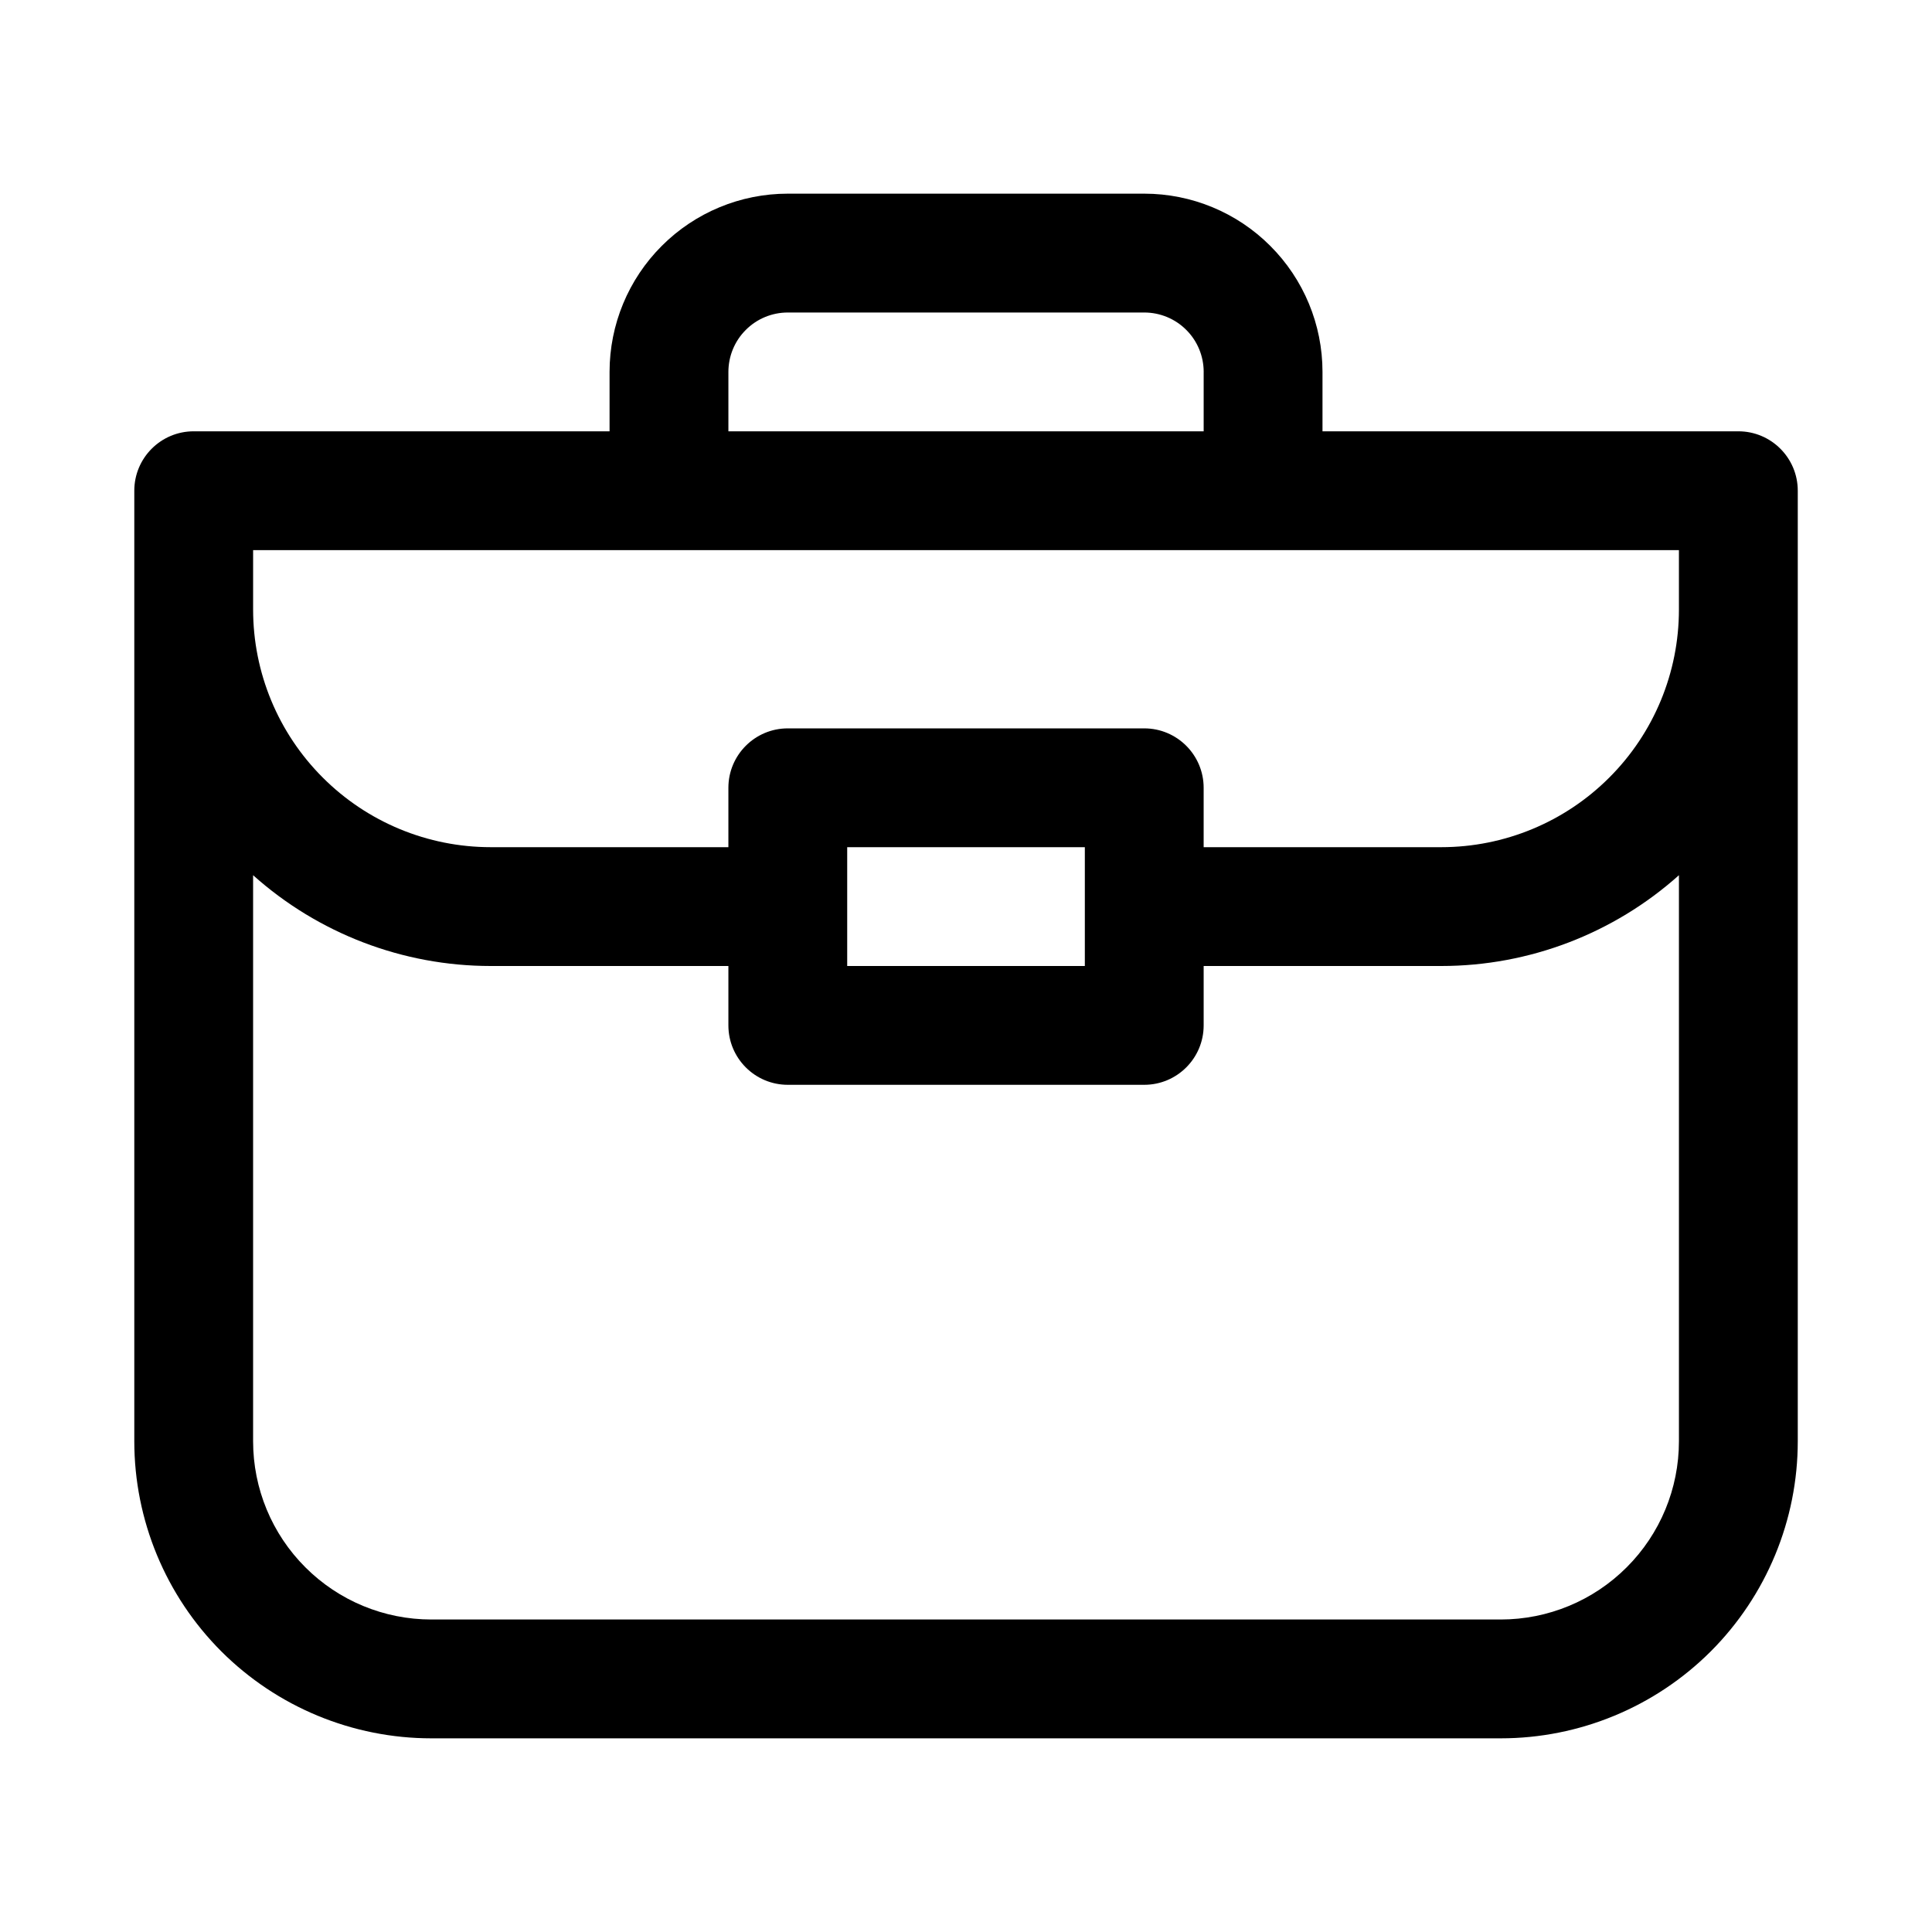
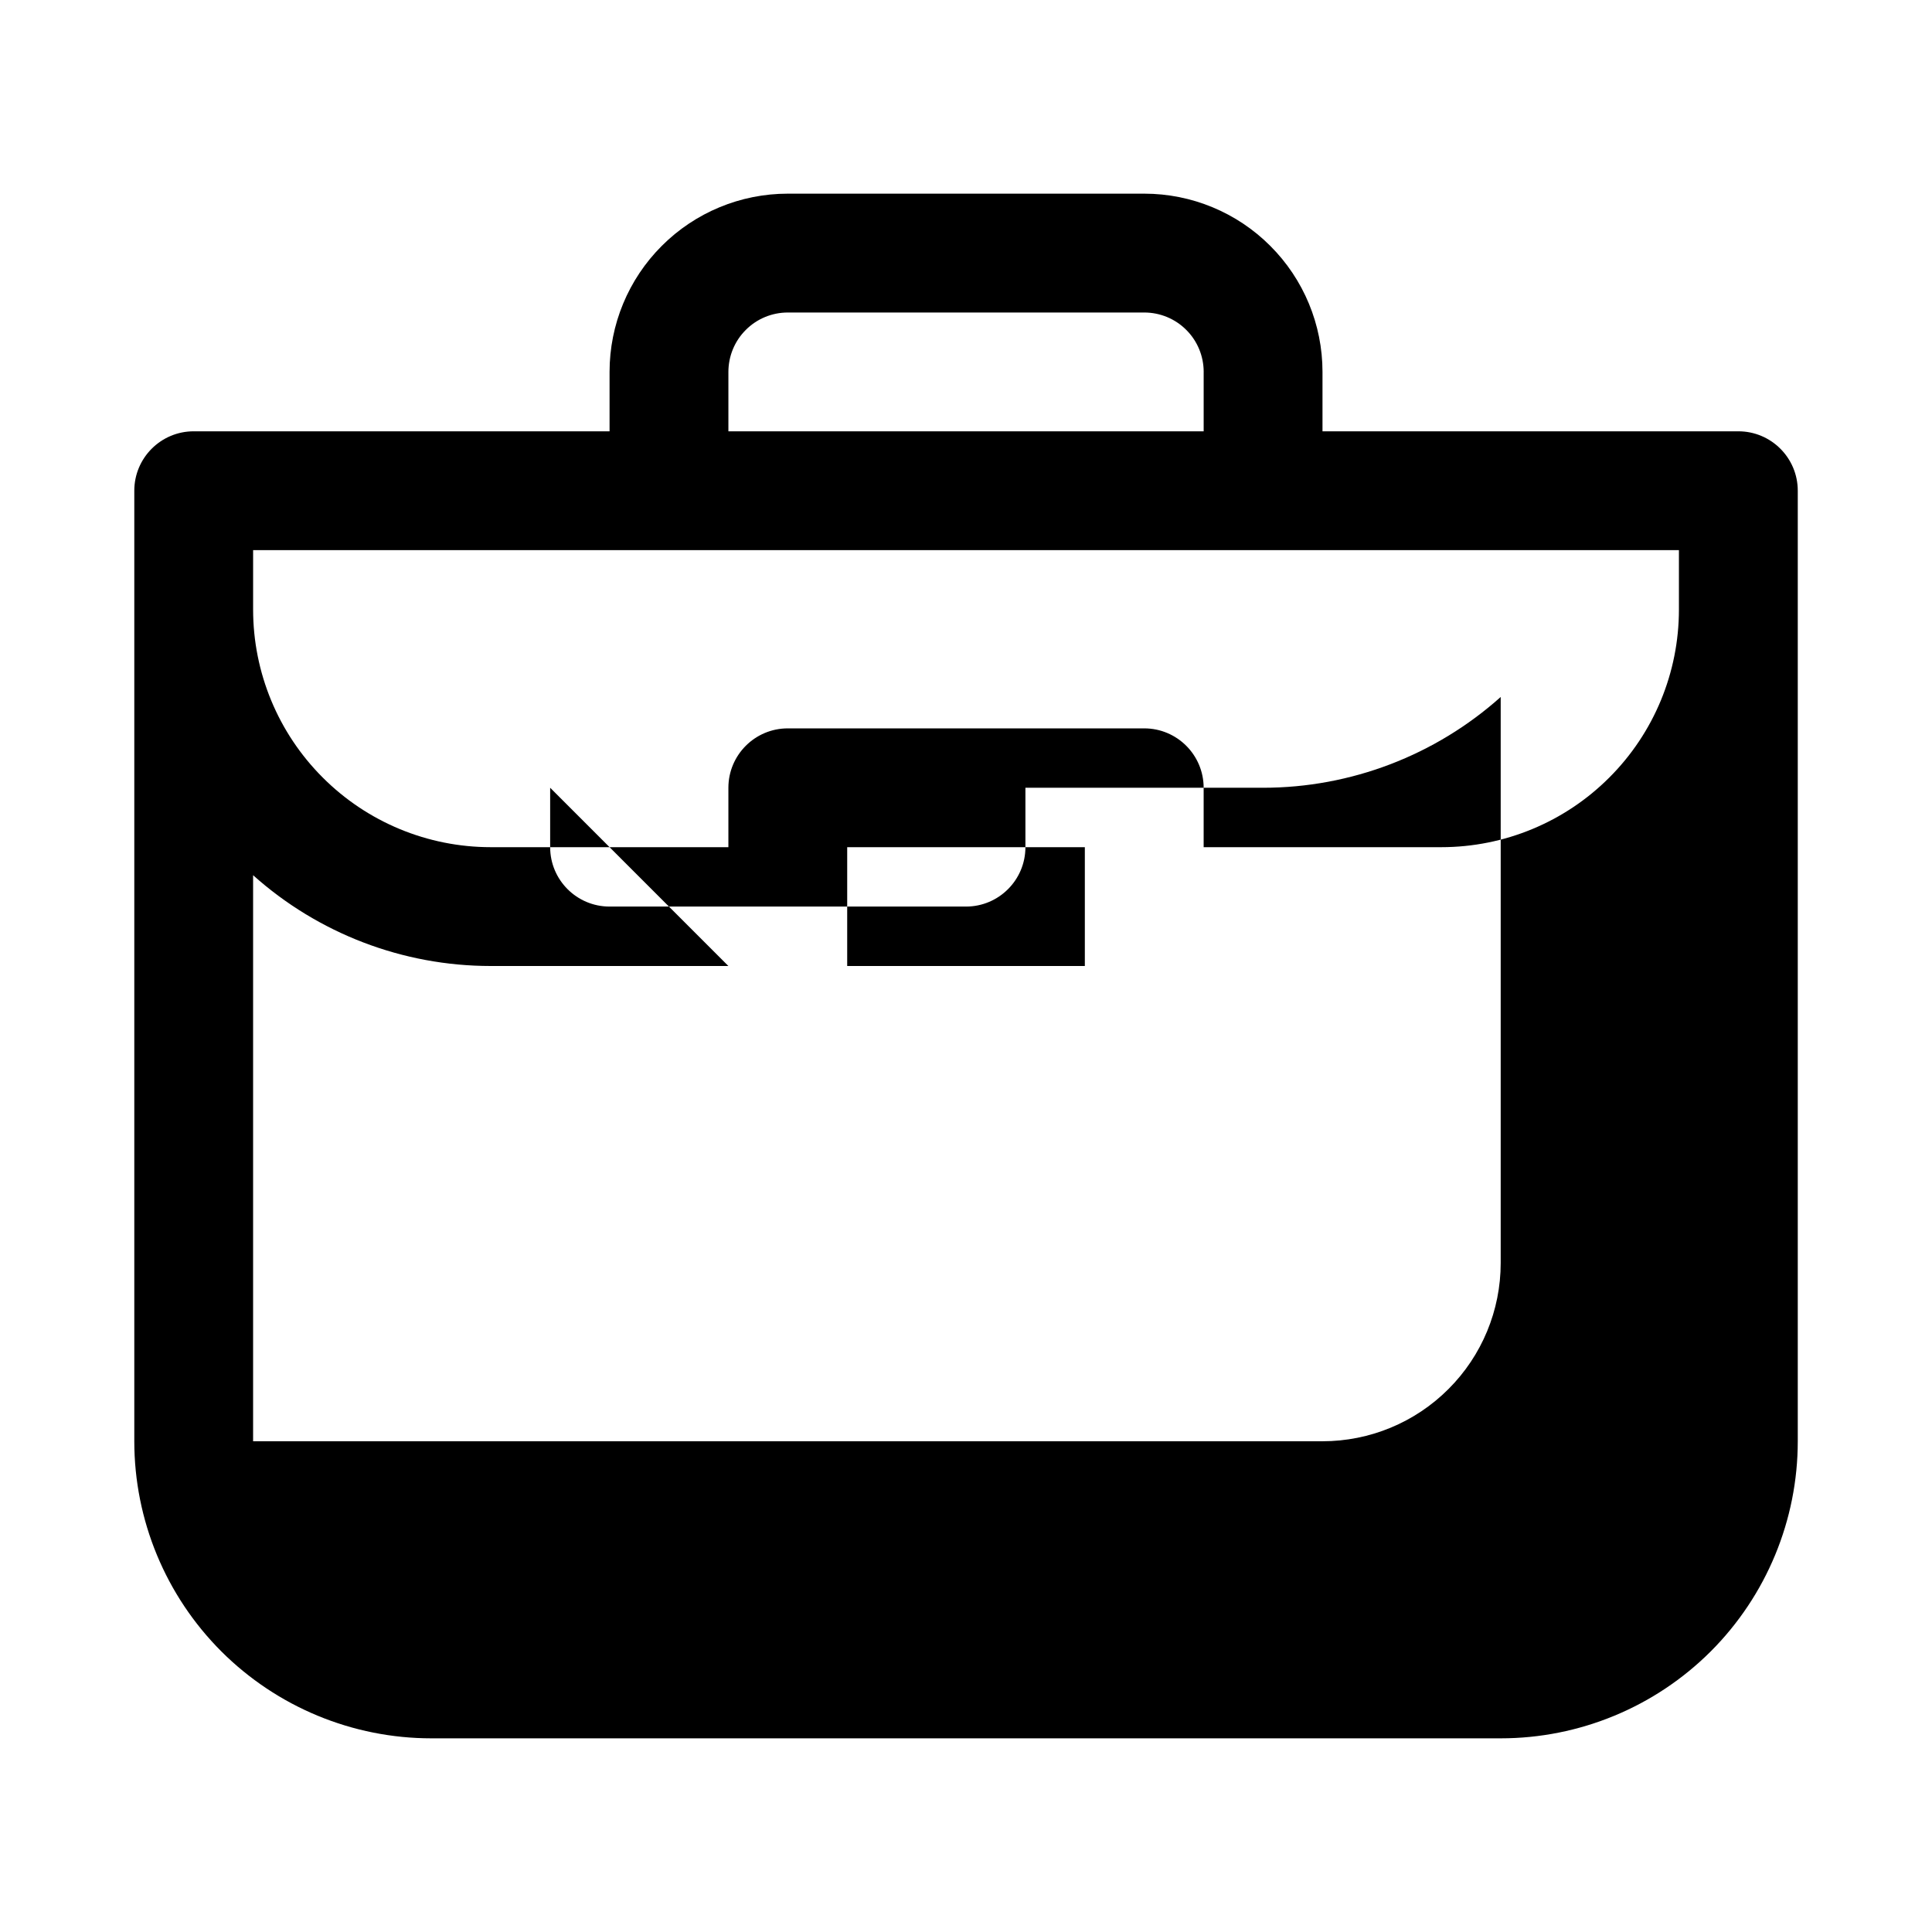
<svg xmlns="http://www.w3.org/2000/svg" fill="#000000" width="800px" height="800px" version="1.1" viewBox="144 144 512 512">
-   <path d="m305.54 258.3v-15.742c0-12.531 4.977-24.547 13.84-33.395 8.848-8.863 20.859-13.84 33.395-13.84h94.465c12.531 0 24.547 4.977 33.395 13.84 8.863 8.848 13.84 20.859 13.84 33.395v15.742h110.21c8.691 0 15.742 7.055 15.742 15.742v251.91c0 20.875-8.297 40.902-23.051 55.672-14.77 14.754-34.793 23.051-55.672 23.051h-283.39c-20.875 0-40.902-8.297-55.672-23.051-14.754-14.77-23.051-34.793-23.051-55.672v-251.91c0-8.691 7.055-15.742 15.742-15.742zm31.488 141.7h-62.977c-23.301 0-45.703-8.613-62.977-24.059v150.01c0 12.531 4.977 24.547 13.84 33.395 8.848 8.863 20.859 13.84 33.395 13.84h283.39c12.531 0 24.547-4.977 33.395-13.84 8.863-8.848 13.84-20.859 13.84-33.395v-150.01c-17.27 15.445-39.676 24.059-62.977 24.059h-62.977v15.742c0 8.691-7.055 15.742-15.742 15.742h-94.465c-8.691 0-15.742-7.055-15.742-15.742v-15.742zm94.465-31.488v31.488h-62.977v-31.488zm-220.42-78.719h377.86v15.742c0 16.703-6.629 32.715-18.453 44.523-11.809 11.824-27.82 18.453-44.523 18.453h-62.977v-15.742c0-8.691-7.055-15.742-15.742-15.742h-94.465c-8.691 0-15.742 7.055-15.742 15.742v15.742h-62.977c-16.703 0-32.715-6.629-44.523-18.453-11.824-11.809-18.453-27.82-18.453-44.523v-15.742zm251.91-47.23v15.742h-125.95v-15.742c0-4.172 1.652-8.188 4.613-11.133 2.945-2.961 6.957-4.613 11.133-4.613h94.465c4.172 0 8.188 1.652 11.133 4.613 2.961 2.945 4.613 6.957 4.613 11.133z" fill-rule="evenodd" />
+   <path d="m305.54 258.3v-15.742c0-12.531 4.977-24.547 13.84-33.395 8.848-8.863 20.859-13.84 33.395-13.84h94.465c12.531 0 24.547 4.977 33.395 13.84 8.863 8.848 13.84 20.859 13.84 33.395v15.742h110.21c8.691 0 15.742 7.055 15.742 15.742v251.91c0 20.875-8.297 40.902-23.051 55.672-14.77 14.754-34.793 23.051-55.672 23.051h-283.39c-20.875 0-40.902-8.297-55.672-23.051-14.754-14.77-23.051-34.793-23.051-55.672v-251.91c0-8.691 7.055-15.742 15.742-15.742zm31.488 141.7h-62.977c-23.301 0-45.703-8.613-62.977-24.059v150.01h283.39c12.531 0 24.547-4.977 33.395-13.84 8.863-8.848 13.84-20.859 13.84-33.395v-150.01c-17.27 15.445-39.676 24.059-62.977 24.059h-62.977v15.742c0 8.691-7.055 15.742-15.742 15.742h-94.465c-8.691 0-15.742-7.055-15.742-15.742v-15.742zm94.465-31.488v31.488h-62.977v-31.488zm-220.42-78.719h377.86v15.742c0 16.703-6.629 32.715-18.453 44.523-11.809 11.824-27.82 18.453-44.523 18.453h-62.977v-15.742c0-8.691-7.055-15.742-15.742-15.742h-94.465c-8.691 0-15.742 7.055-15.742 15.742v15.742h-62.977c-16.703 0-32.715-6.629-44.523-18.453-11.824-11.809-18.453-27.82-18.453-44.523v-15.742zm251.91-47.23v15.742h-125.95v-15.742c0-4.172 1.652-8.188 4.613-11.133 2.945-2.961 6.957-4.613 11.133-4.613h94.465c4.172 0 8.188 1.652 11.133 4.613 2.961 2.945 4.613 6.957 4.613 11.133z" fill-rule="evenodd" />
</svg>